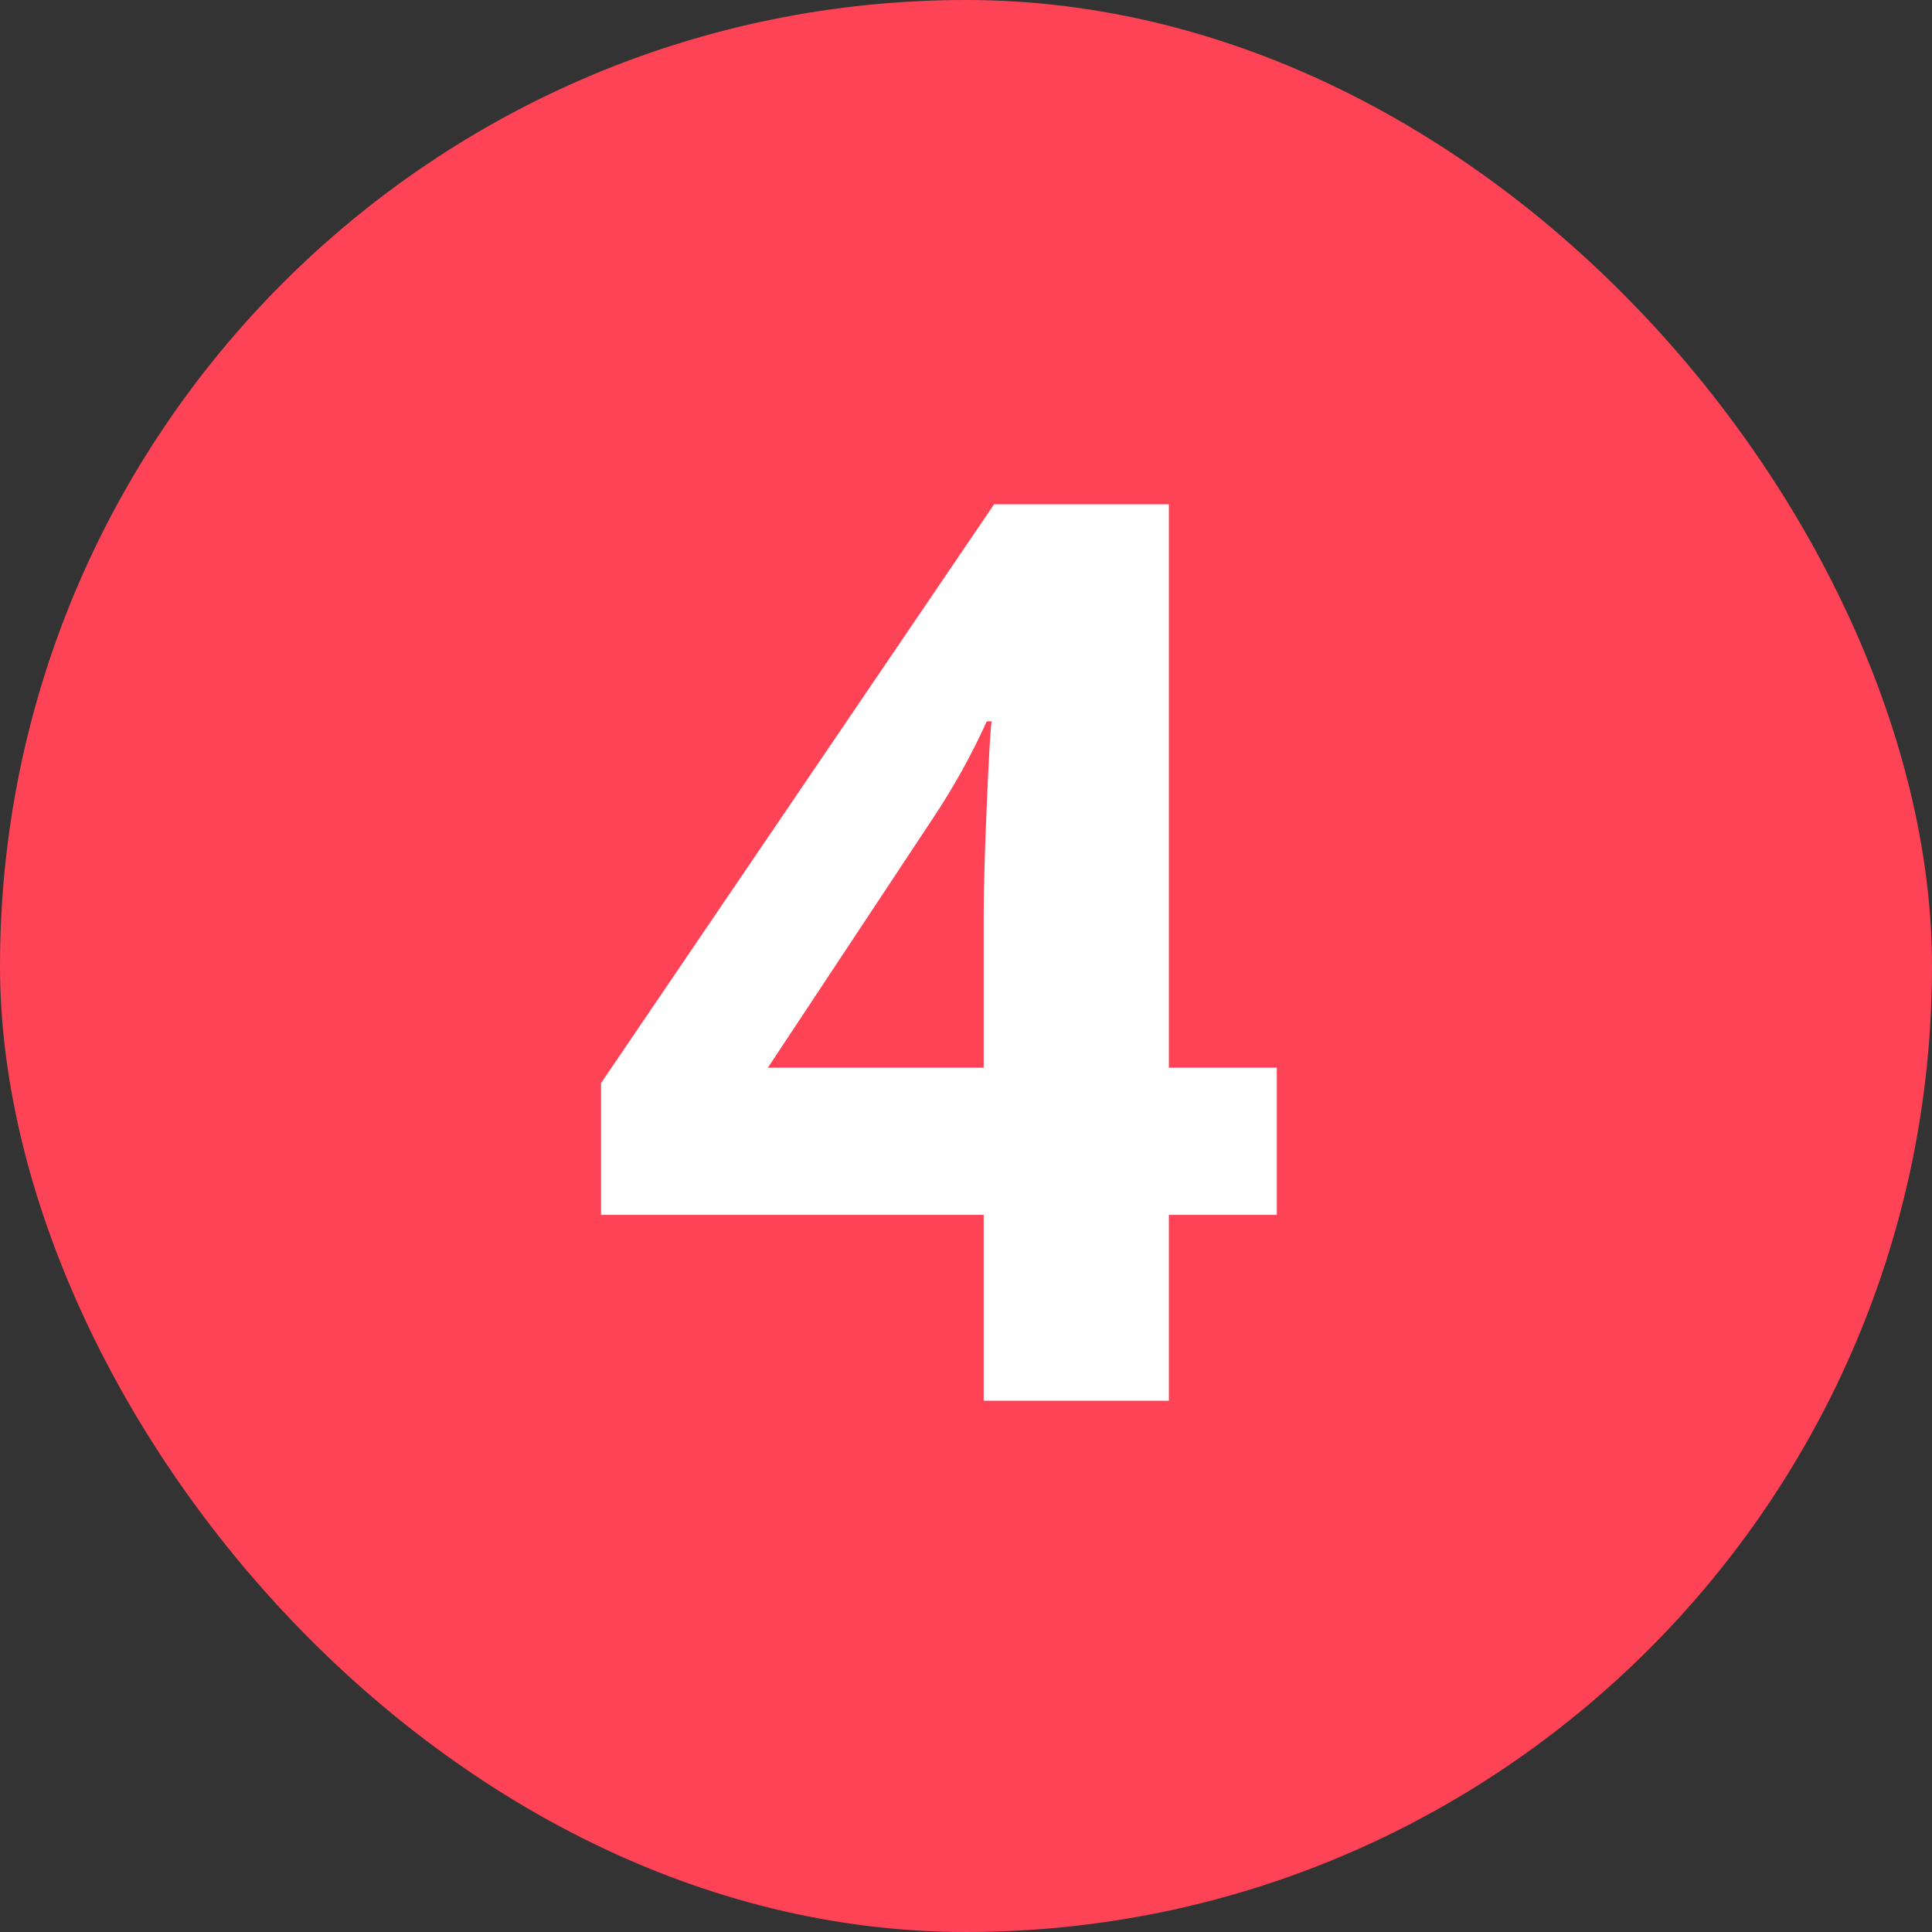
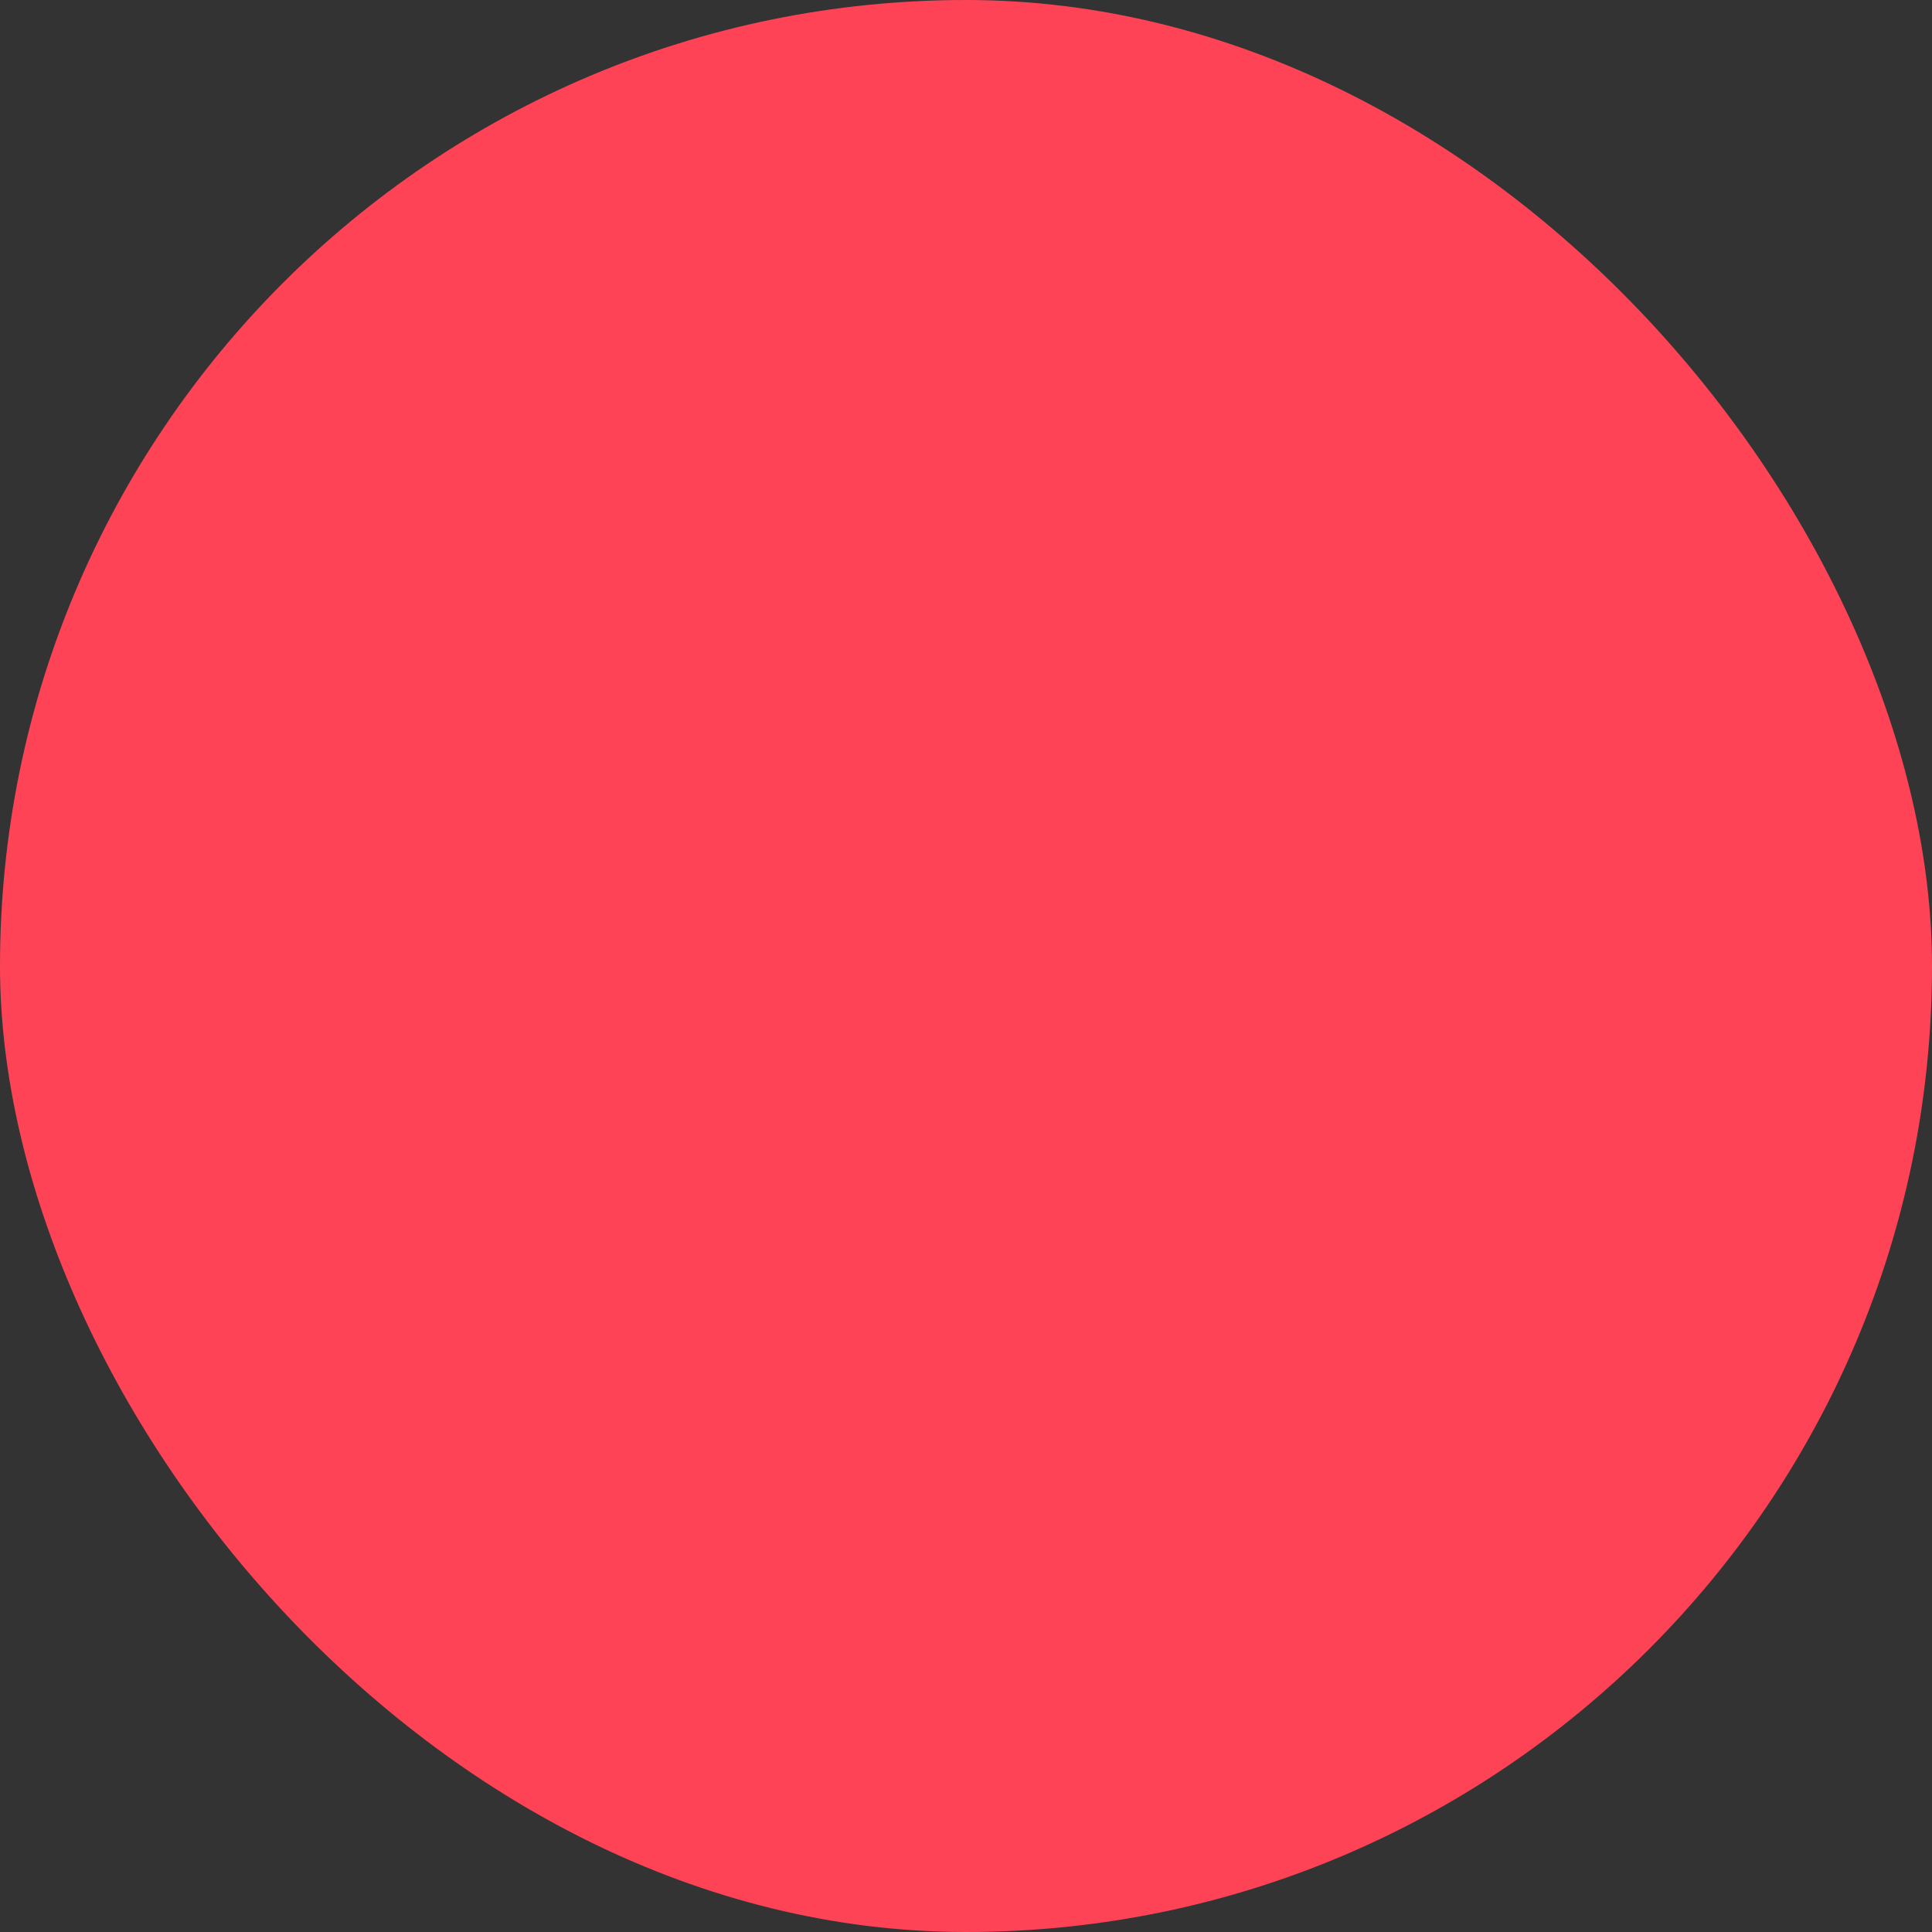
<svg xmlns="http://www.w3.org/2000/svg" width="40" height="40" viewBox="0 0 40 40" fill="none">
  <rect x="0" y="0" width="40" height="40" fill="#333333" stroke="none" />
  <rect width="40" height="40" rx="20" fill="#FF4356" />
-   <path d="M26.435 25.153H24.2V29H20.366V25.153H12.444V22.424L20.582 10.44H24.2V22.106H26.435V25.153ZM20.366 22.106V18.958C20.366 18.433 20.387 17.672 20.43 16.673C20.472 15.674 20.506 15.094 20.531 14.934H20.43C20.116 15.628 19.74 16.305 19.3 16.965L15.898 22.106H20.366Z" fill="white" />
</svg>